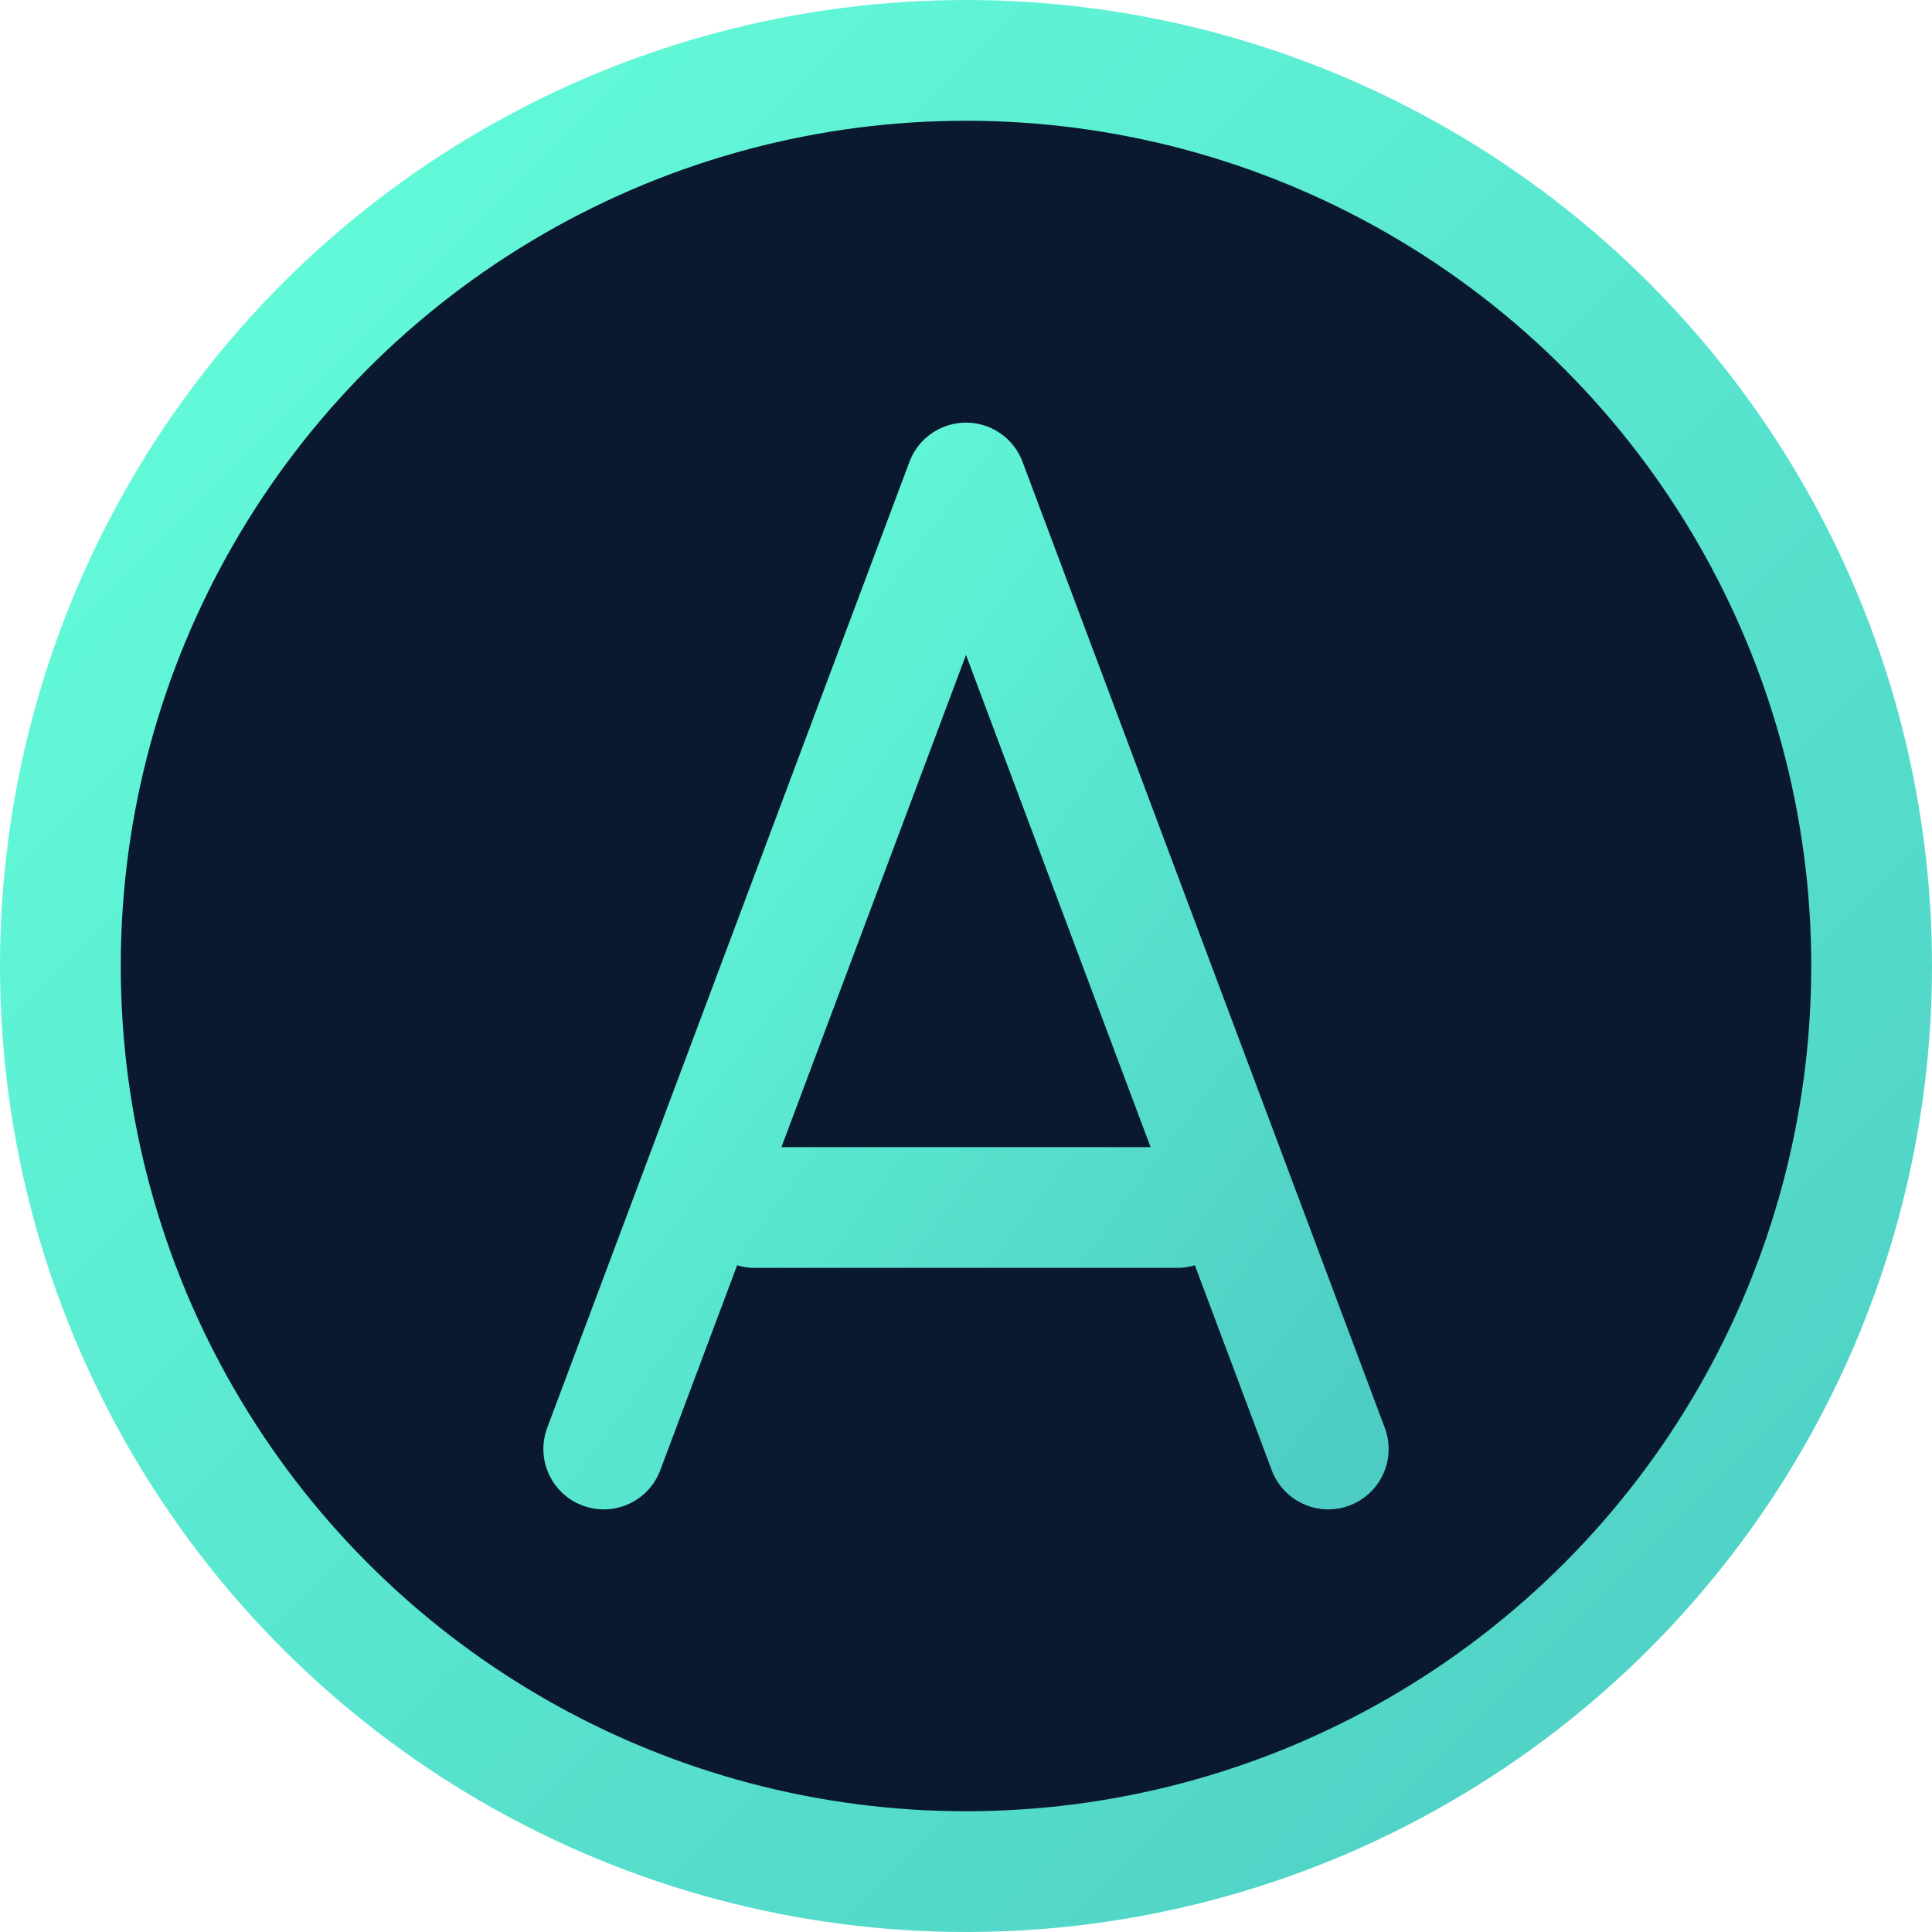
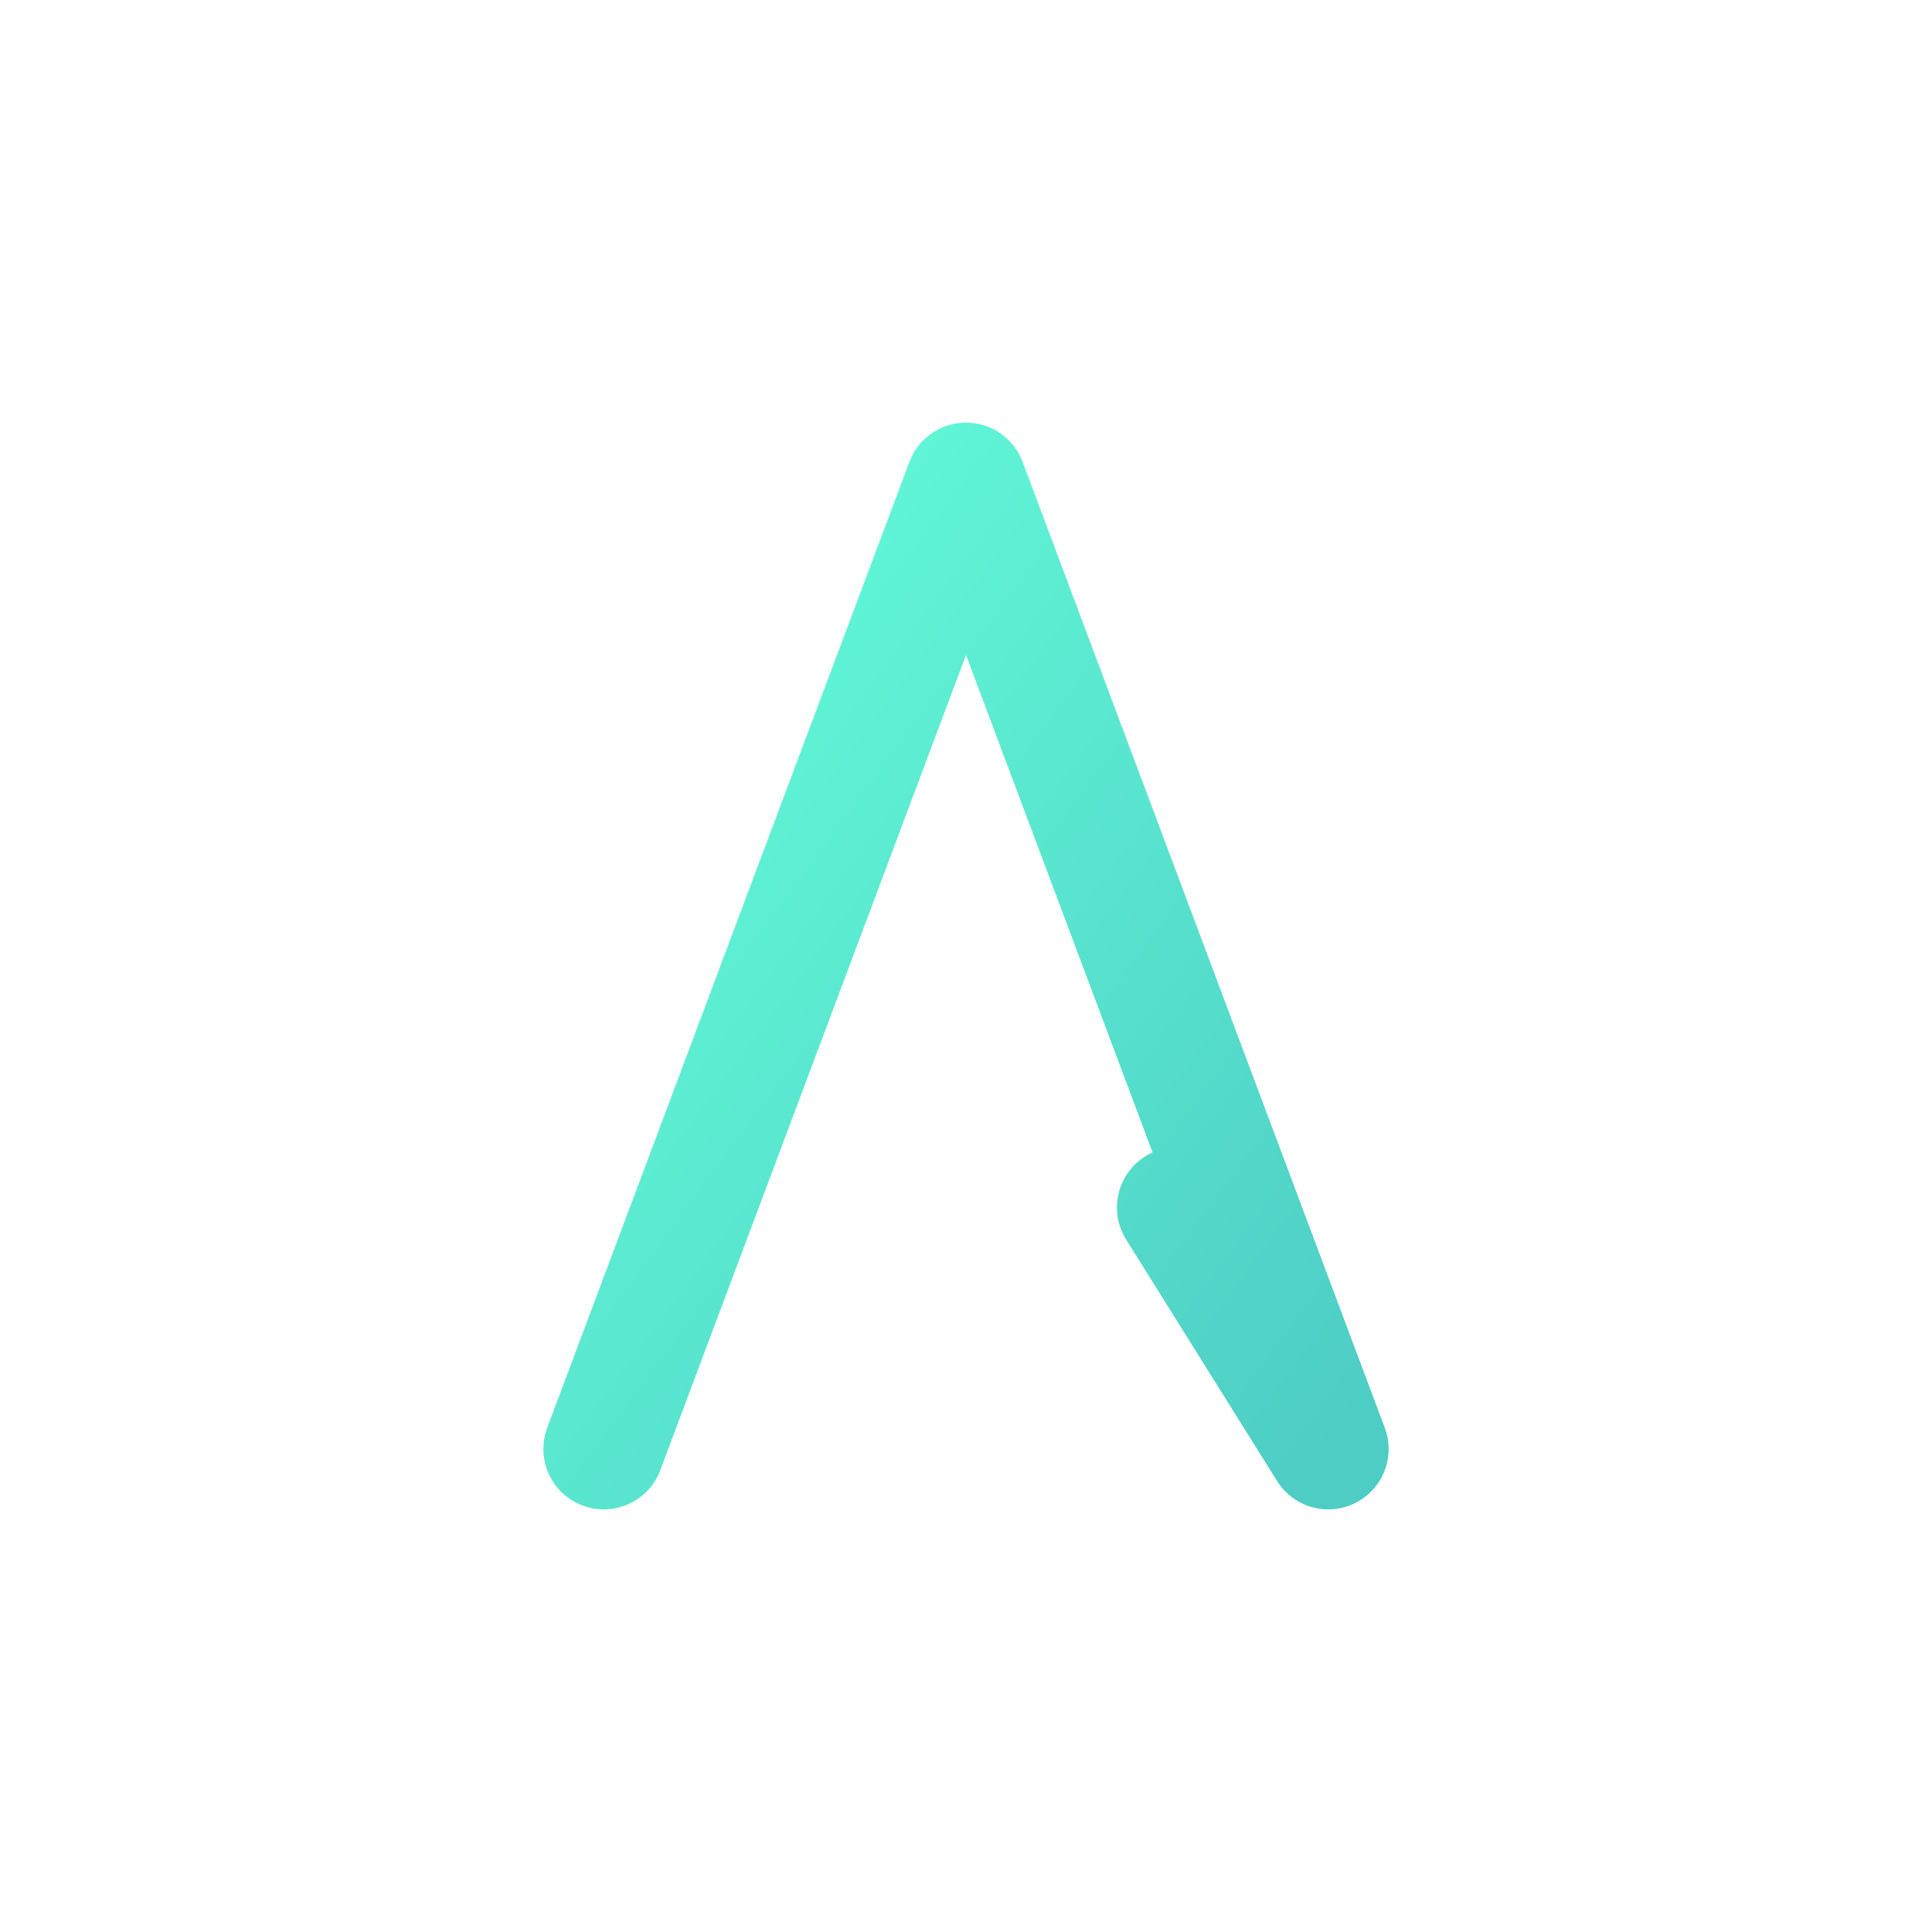
<svg xmlns="http://www.w3.org/2000/svg" width="32" height="32" viewBox="0 0 32 32">
  <defs>
    <linearGradient id="grad1" x1="0%" y1="0%" x2="100%" y2="100%">
      <stop offset="0%" style="stop-color:#64FFDA;stop-opacity:1" />
      <stop offset="100%" style="stop-color:#4ECDC4;stop-opacity:1" />
    </linearGradient>
  </defs>
-   <circle cx="16" cy="16" r="15" fill="#0A192F" stroke="url(#grad1)" stroke-width="2" />
-   <path d="M10 24 L16 8 L22 24 M12.5 20 L19.5 20" stroke="url(#grad1)" stroke-width="2" fill="none" stroke-linecap="round" stroke-linejoin="round" />
+   <path d="M10 24 L16 8 L22 24 L19.5 20" stroke="url(#grad1)" stroke-width="2" fill="none" stroke-linecap="round" stroke-linejoin="round" />
</svg>